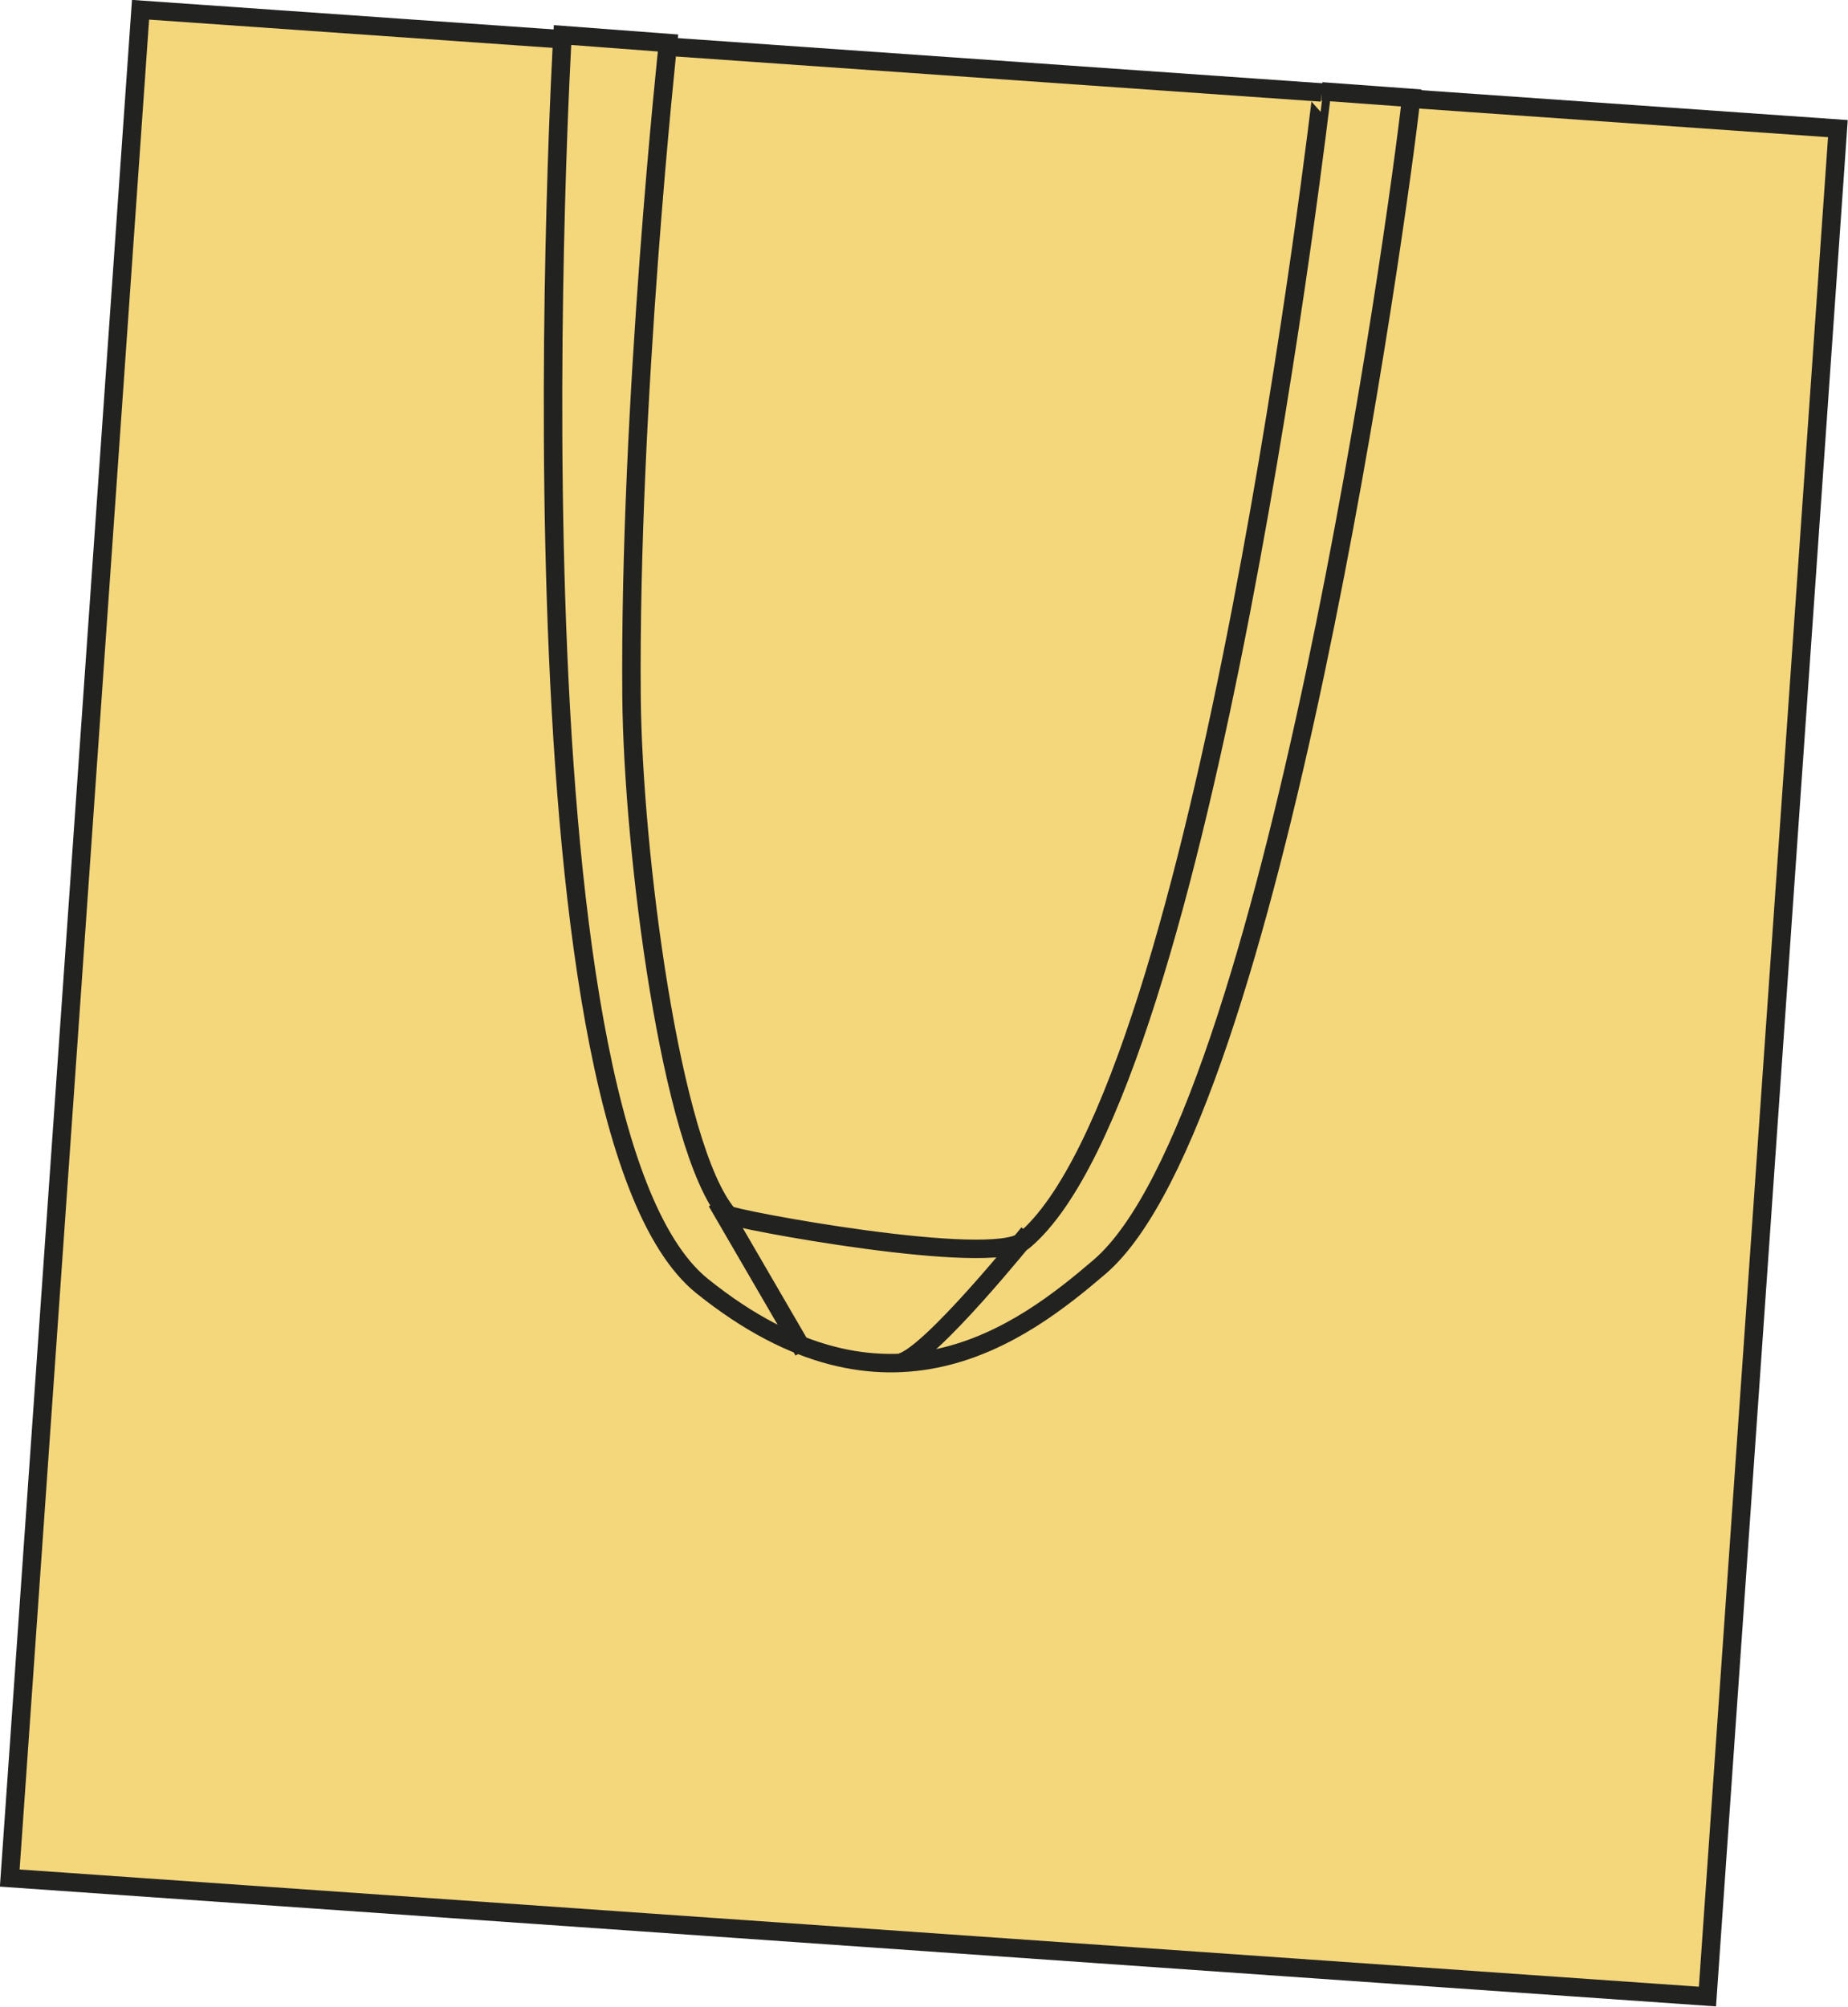
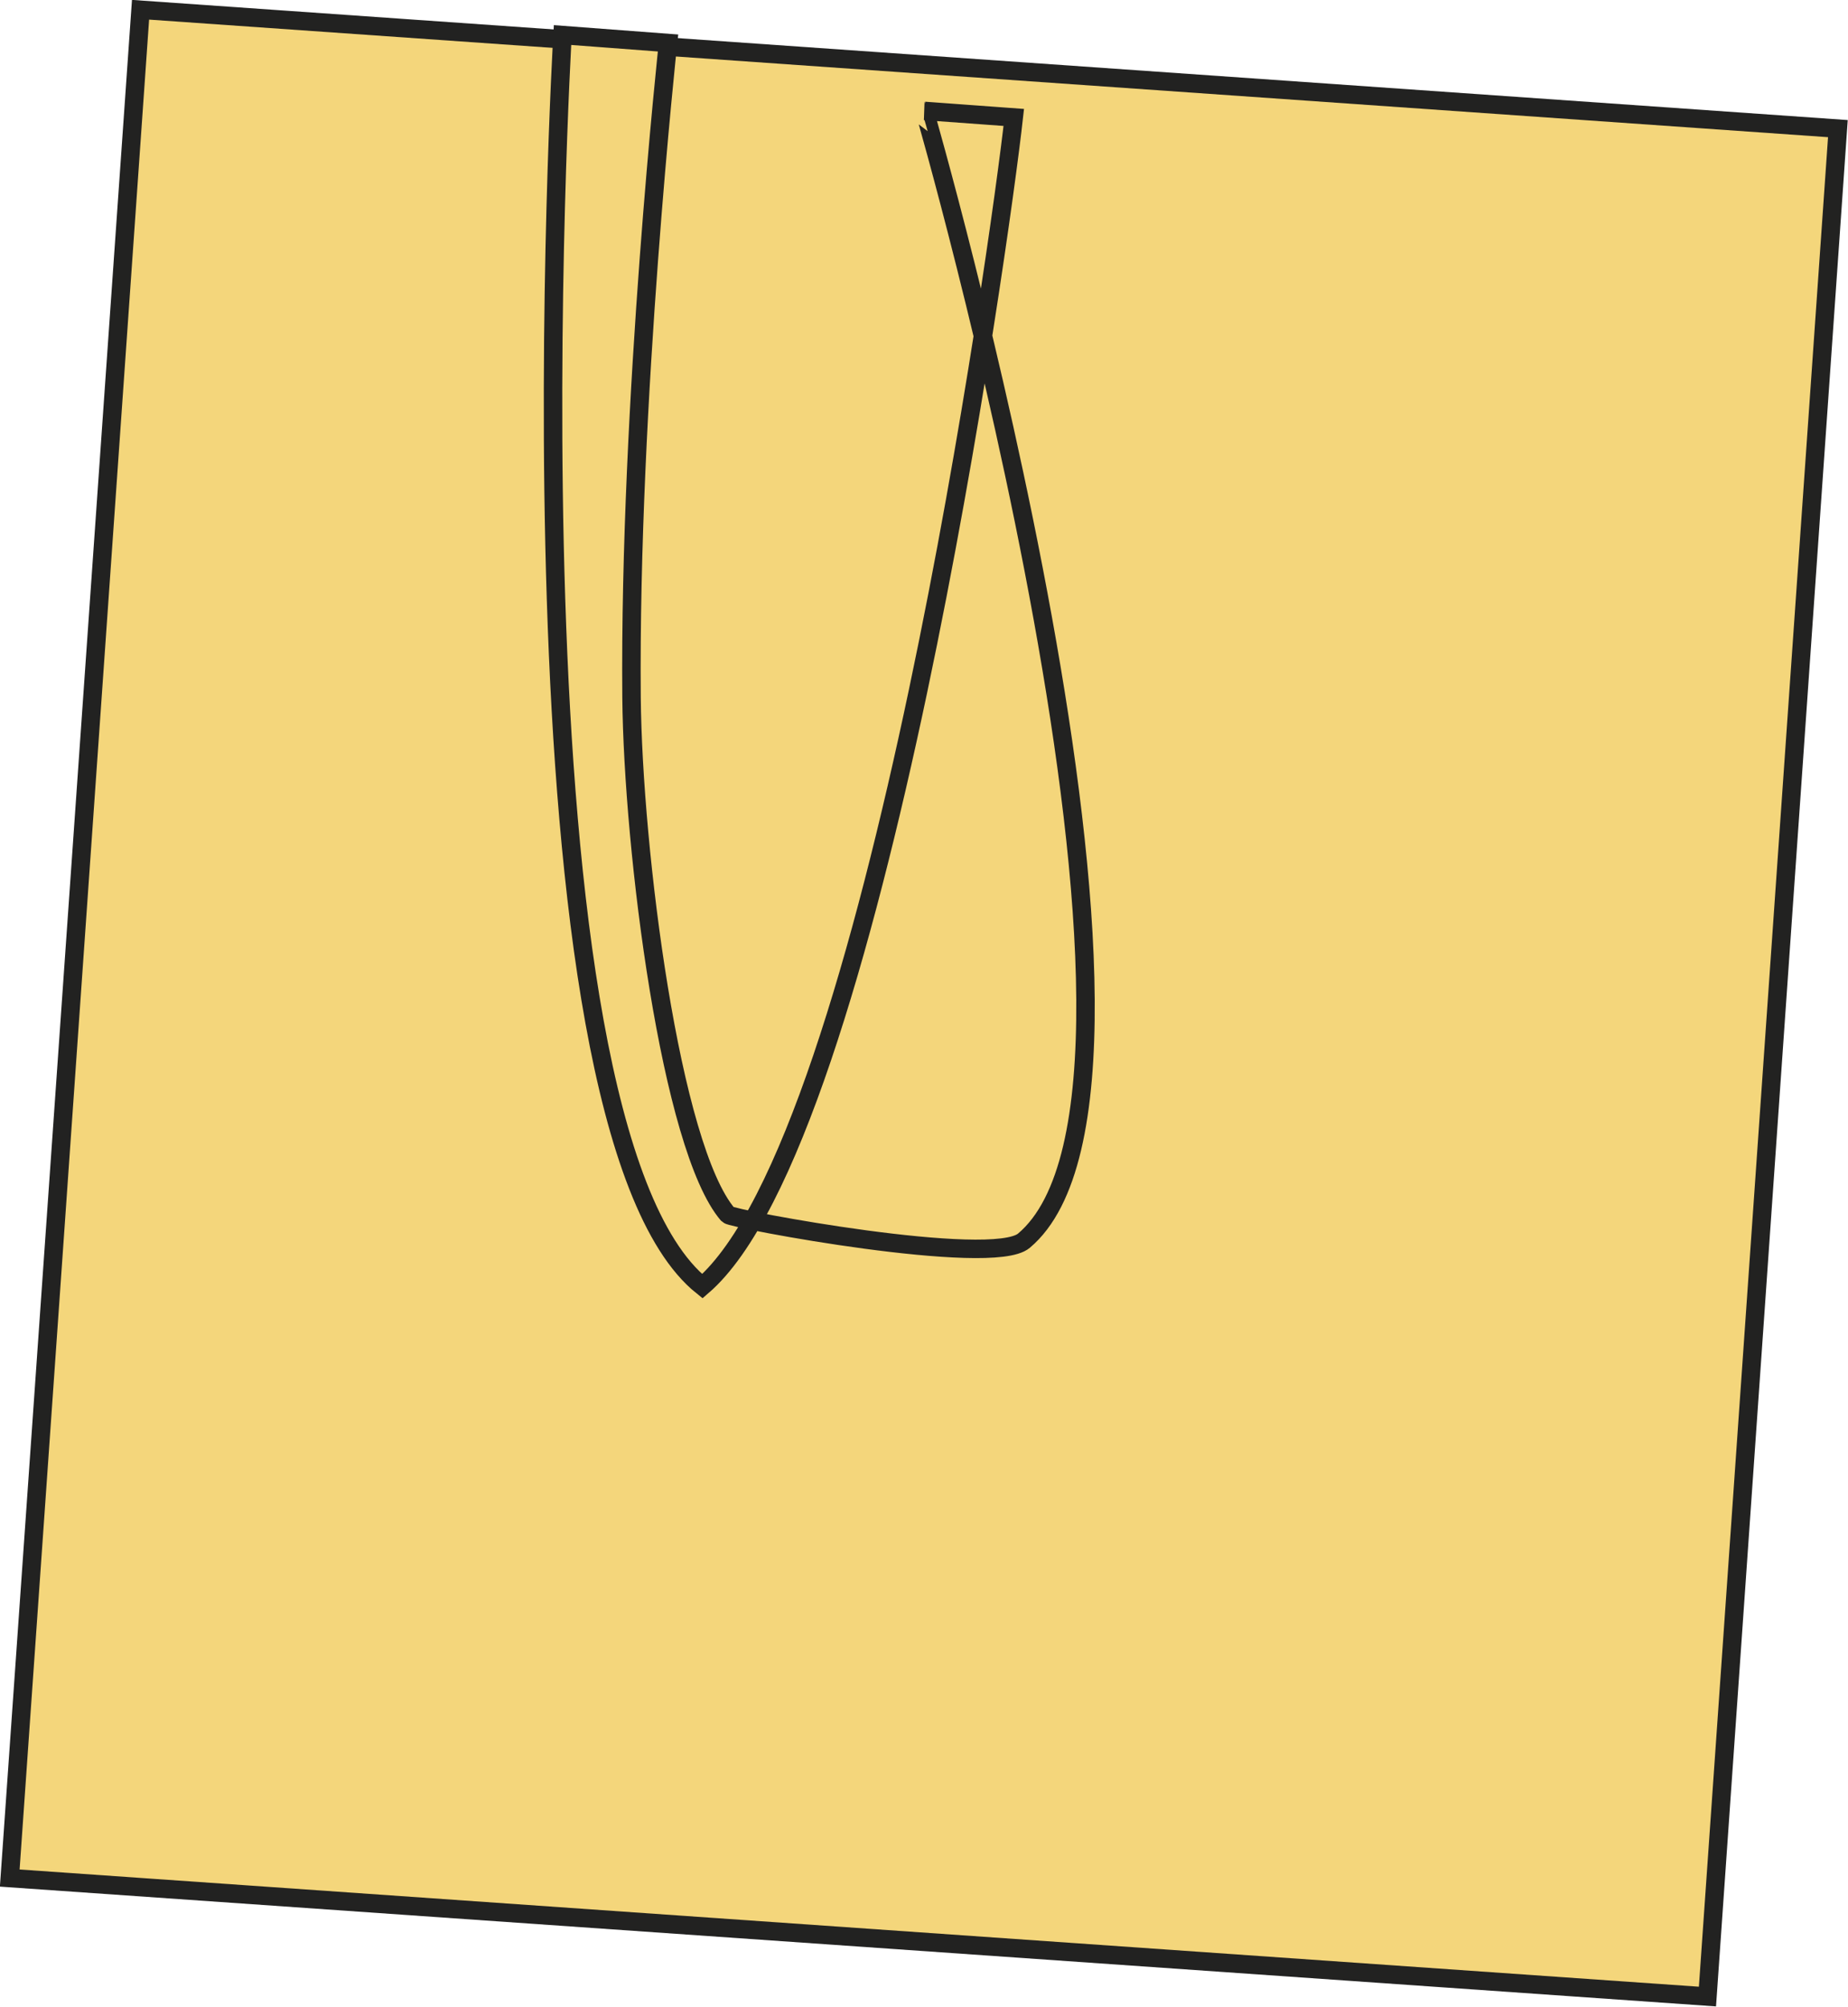
<svg xmlns="http://www.w3.org/2000/svg" version="1.1" id="Layer_1" x="0px" y="0px" viewBox="0 0 511.5 555.4" style="enable-background:new 0 0 511.5 555.4;" xml:space="preserve">
  <style type="text/css">
	.st0{fill:#F4D67B;stroke:#222221;stroke-width:5.11;stroke-miterlimit:3.864;}
	.st1{fill:none;stroke:#222221;stroke-width:5.11;stroke-miterlimit:3.864;}
</style>
  <title>W101 SUN LINE</title>
  <polygon class="st0" points="38.9,2.7 508.7,35.6 472.6,552.6 2.7,519.8 " />
-   <path class="st0" d="M155.7,9.7c0,0-17.7,301.1,38.7,346.3c51.2,41.1,88.2,13.3,110-5.4c47.9-41.2,82.5-289.9,86.2-323.5  c-13.5-1-24.7-1.8-24.7-1.8S334,300.9,283.4,343.4c-8.9,7.5-80.9-6-81.9-7.2c-15.9-18.5-26.3-100.8-26.7-143.2  c-0.7-81.4,10.1-181.1,10.1-181.1L155.7,9.7L155.7,9.7z" />
-   <path class="st1" d="M198.4,332.6l24,41.3 M284.7,341.3c0,0-27.4,34.1-35.4,35.8" />
+   <path class="st0" d="M155.7,9.7c0,0-17.7,301.1,38.7,346.3c47.9-41.2,82.5-289.9,86.2-323.5  c-13.5-1-24.7-1.8-24.7-1.8S334,300.9,283.4,343.4c-8.9,7.5-80.9-6-81.9-7.2c-15.9-18.5-26.3-100.8-26.7-143.2  c-0.7-81.4,10.1-181.1,10.1-181.1L155.7,9.7L155.7,9.7z" />
</svg>